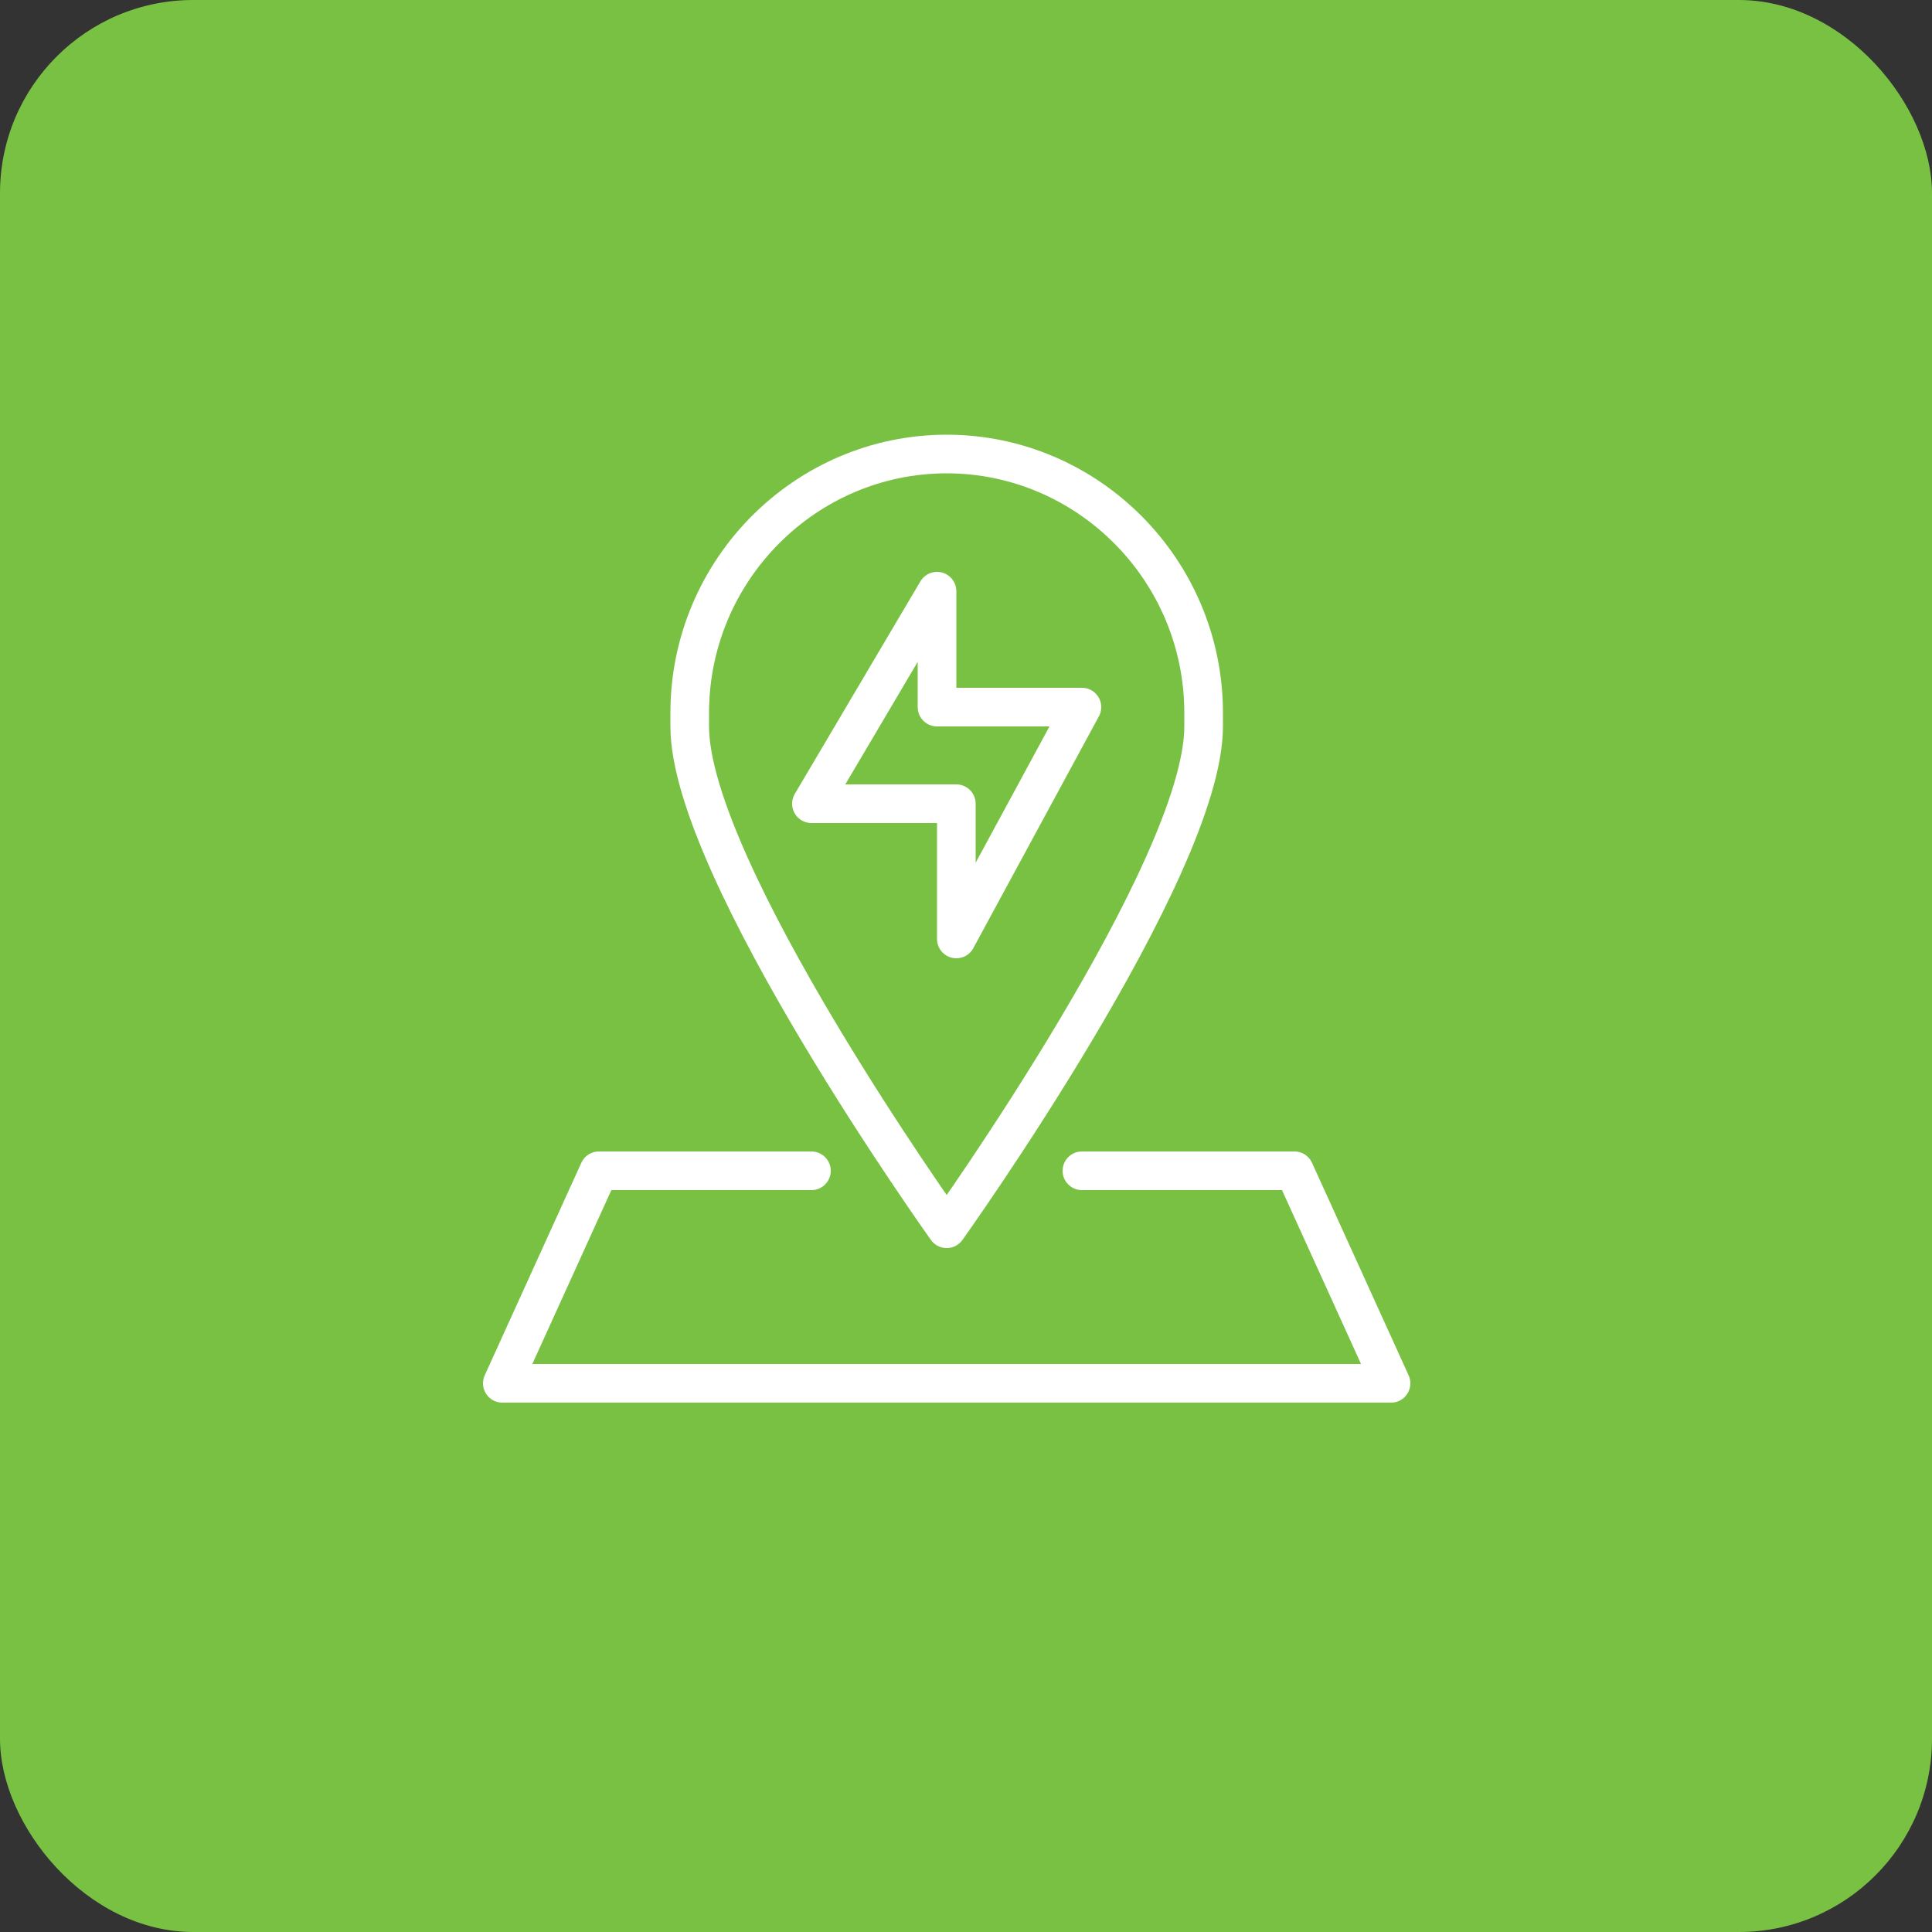
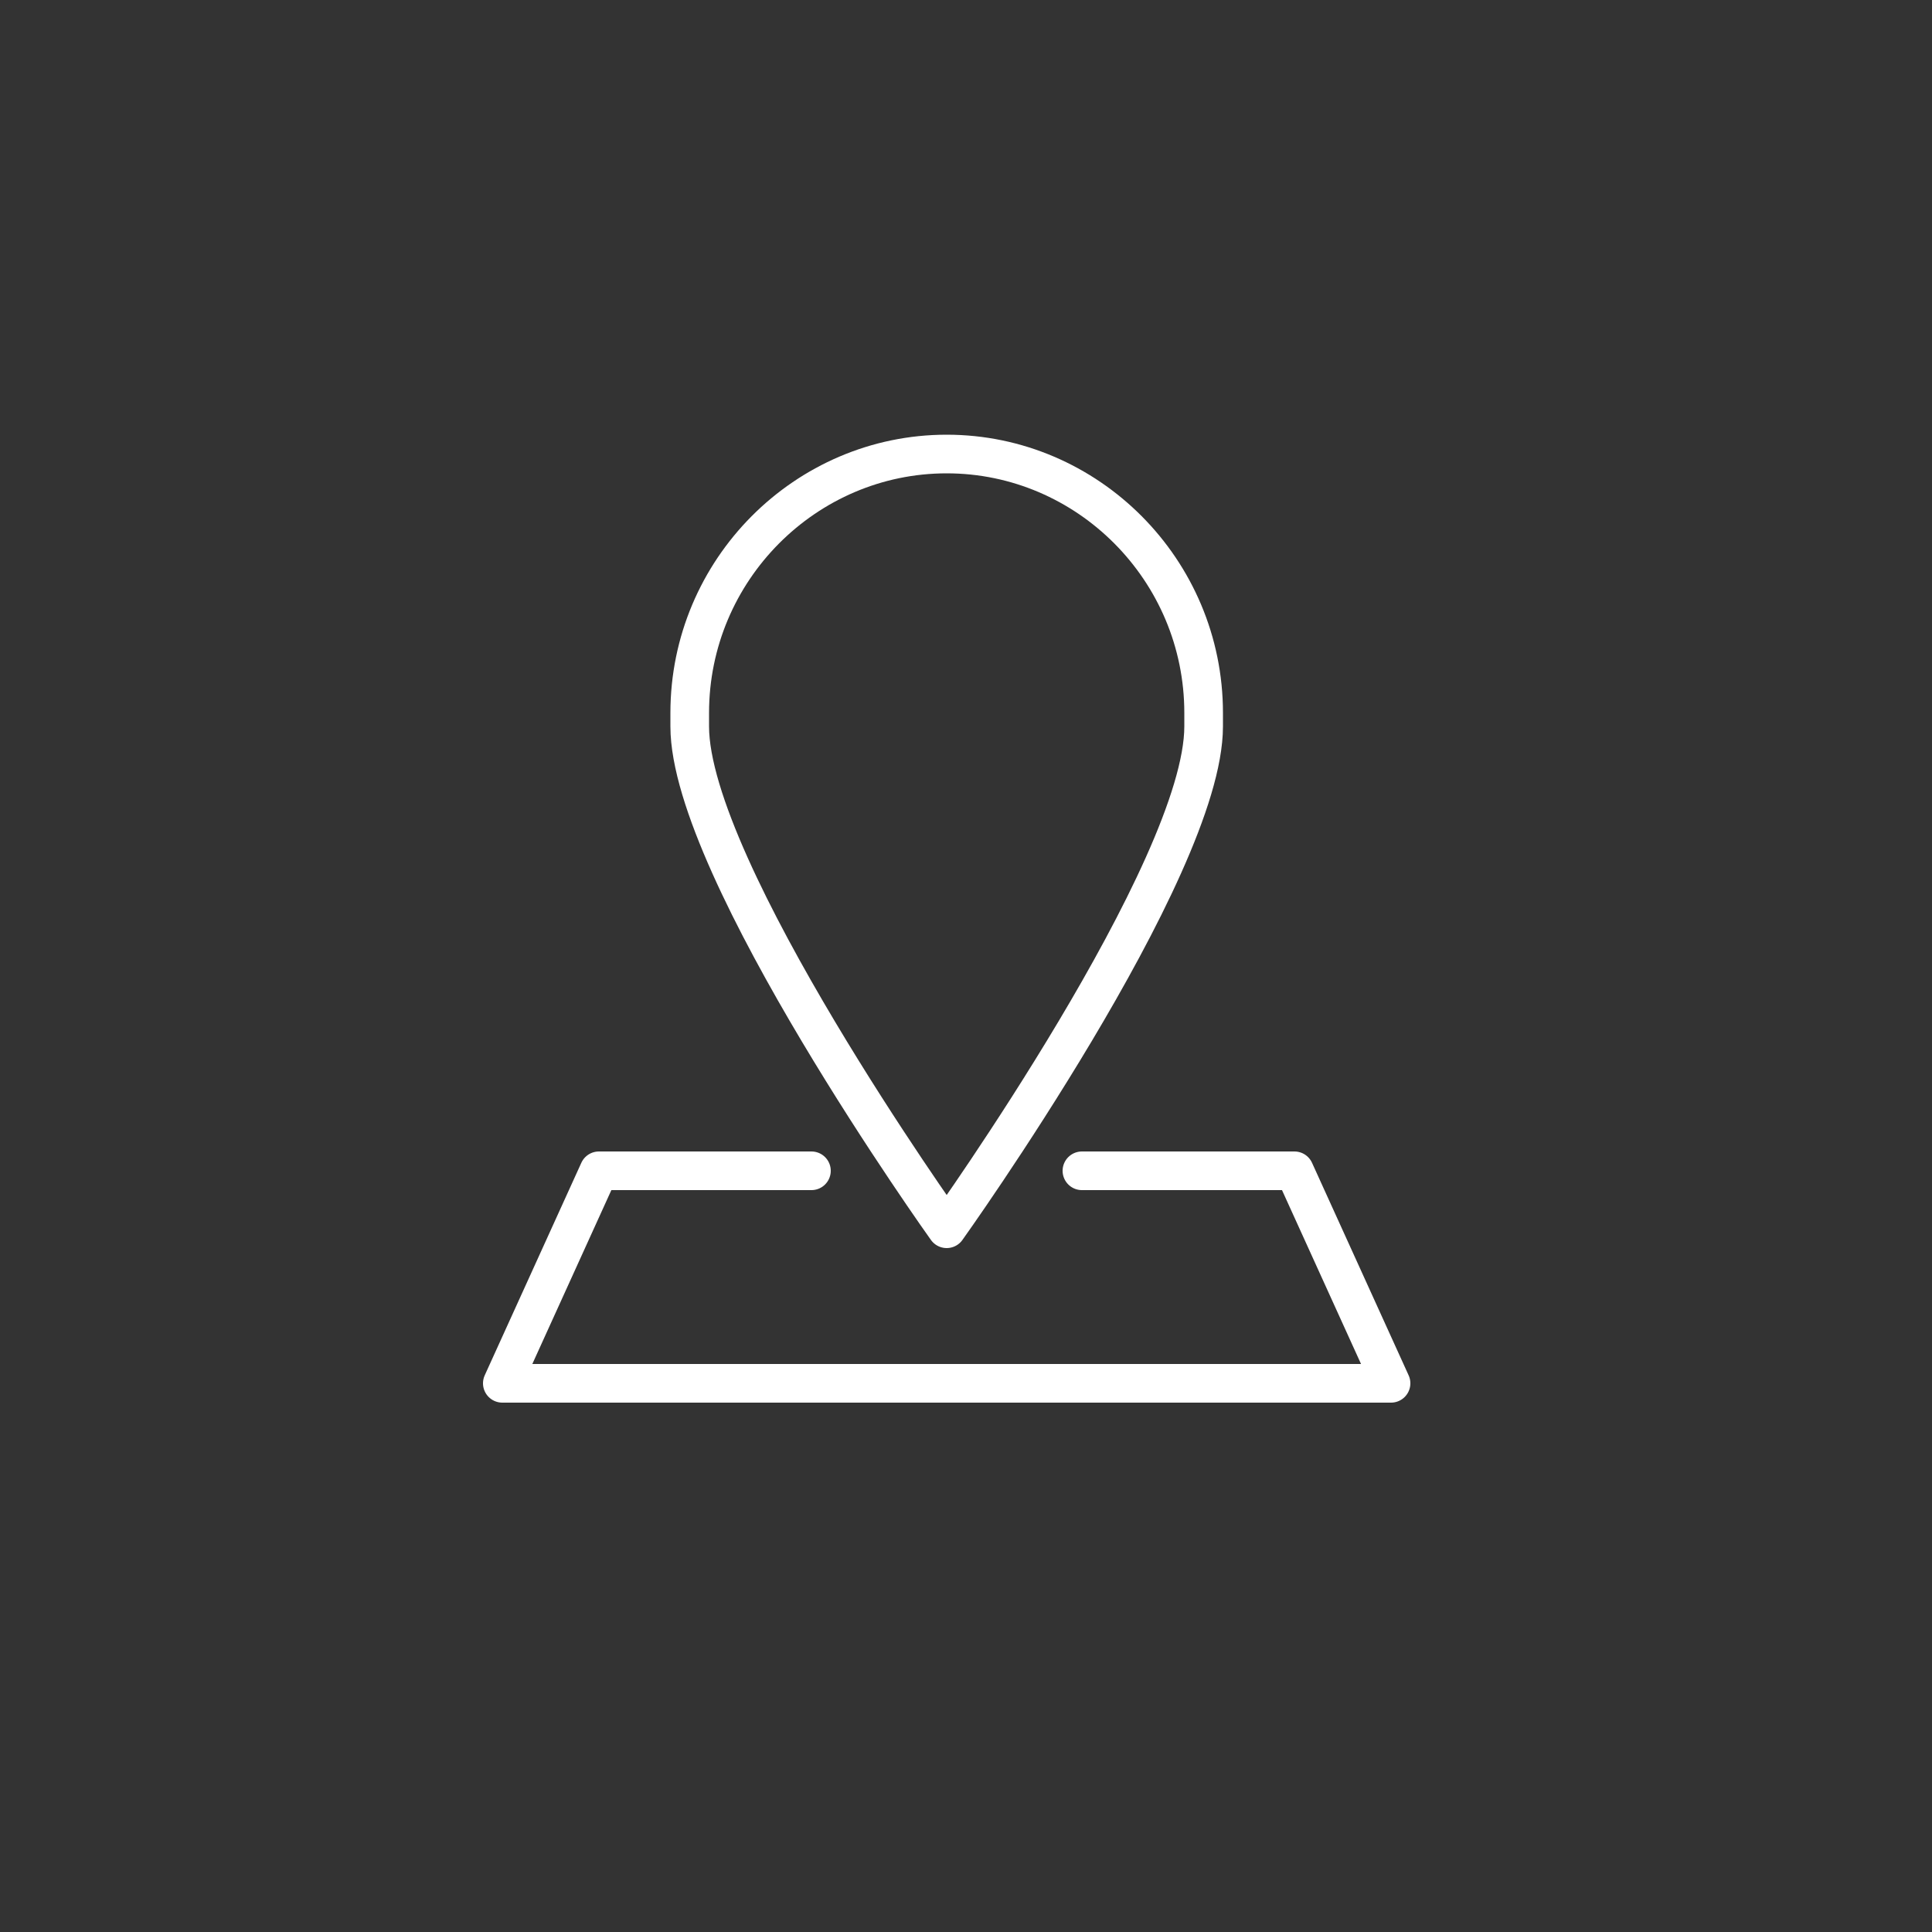
<svg xmlns="http://www.w3.org/2000/svg" id="Layer_1" version="1.1" viewBox="0 0 100 100">
  <rect x="0" y="0" width="100" height="100" fill="#333333" stroke="none" />
-   <rect width="100" height="100" rx="10" ry="10" fill="#79c143" />
  <g>
-     <polygon points="48.5 30.6 42 41.6 49.5 41.6 49.5 48.6 56 36.6 48.5 36.6 48.5 30.6" fill="none" stroke="#fff" stroke-linecap="round" stroke-linejoin="round" stroke-width="2" />
    <path d="M49,63.6s-13.3-18.6-13.3-26v-.7c0-7.4,6-13.4,13.3-13.4s13.3,6,13.3,13.4v.7c0,7.4-13.3,26-13.3,26" fill="none" stroke="#fff" stroke-linecap="round" stroke-linejoin="round" stroke-width="2" />
    <polyline points="42 60.6 31 60.6 26 71.6 72 71.6 67 60.6 56 60.6" fill="none" stroke="#fff" stroke-linecap="round" stroke-linejoin="round" stroke-width="2" />
  </g>
</svg>